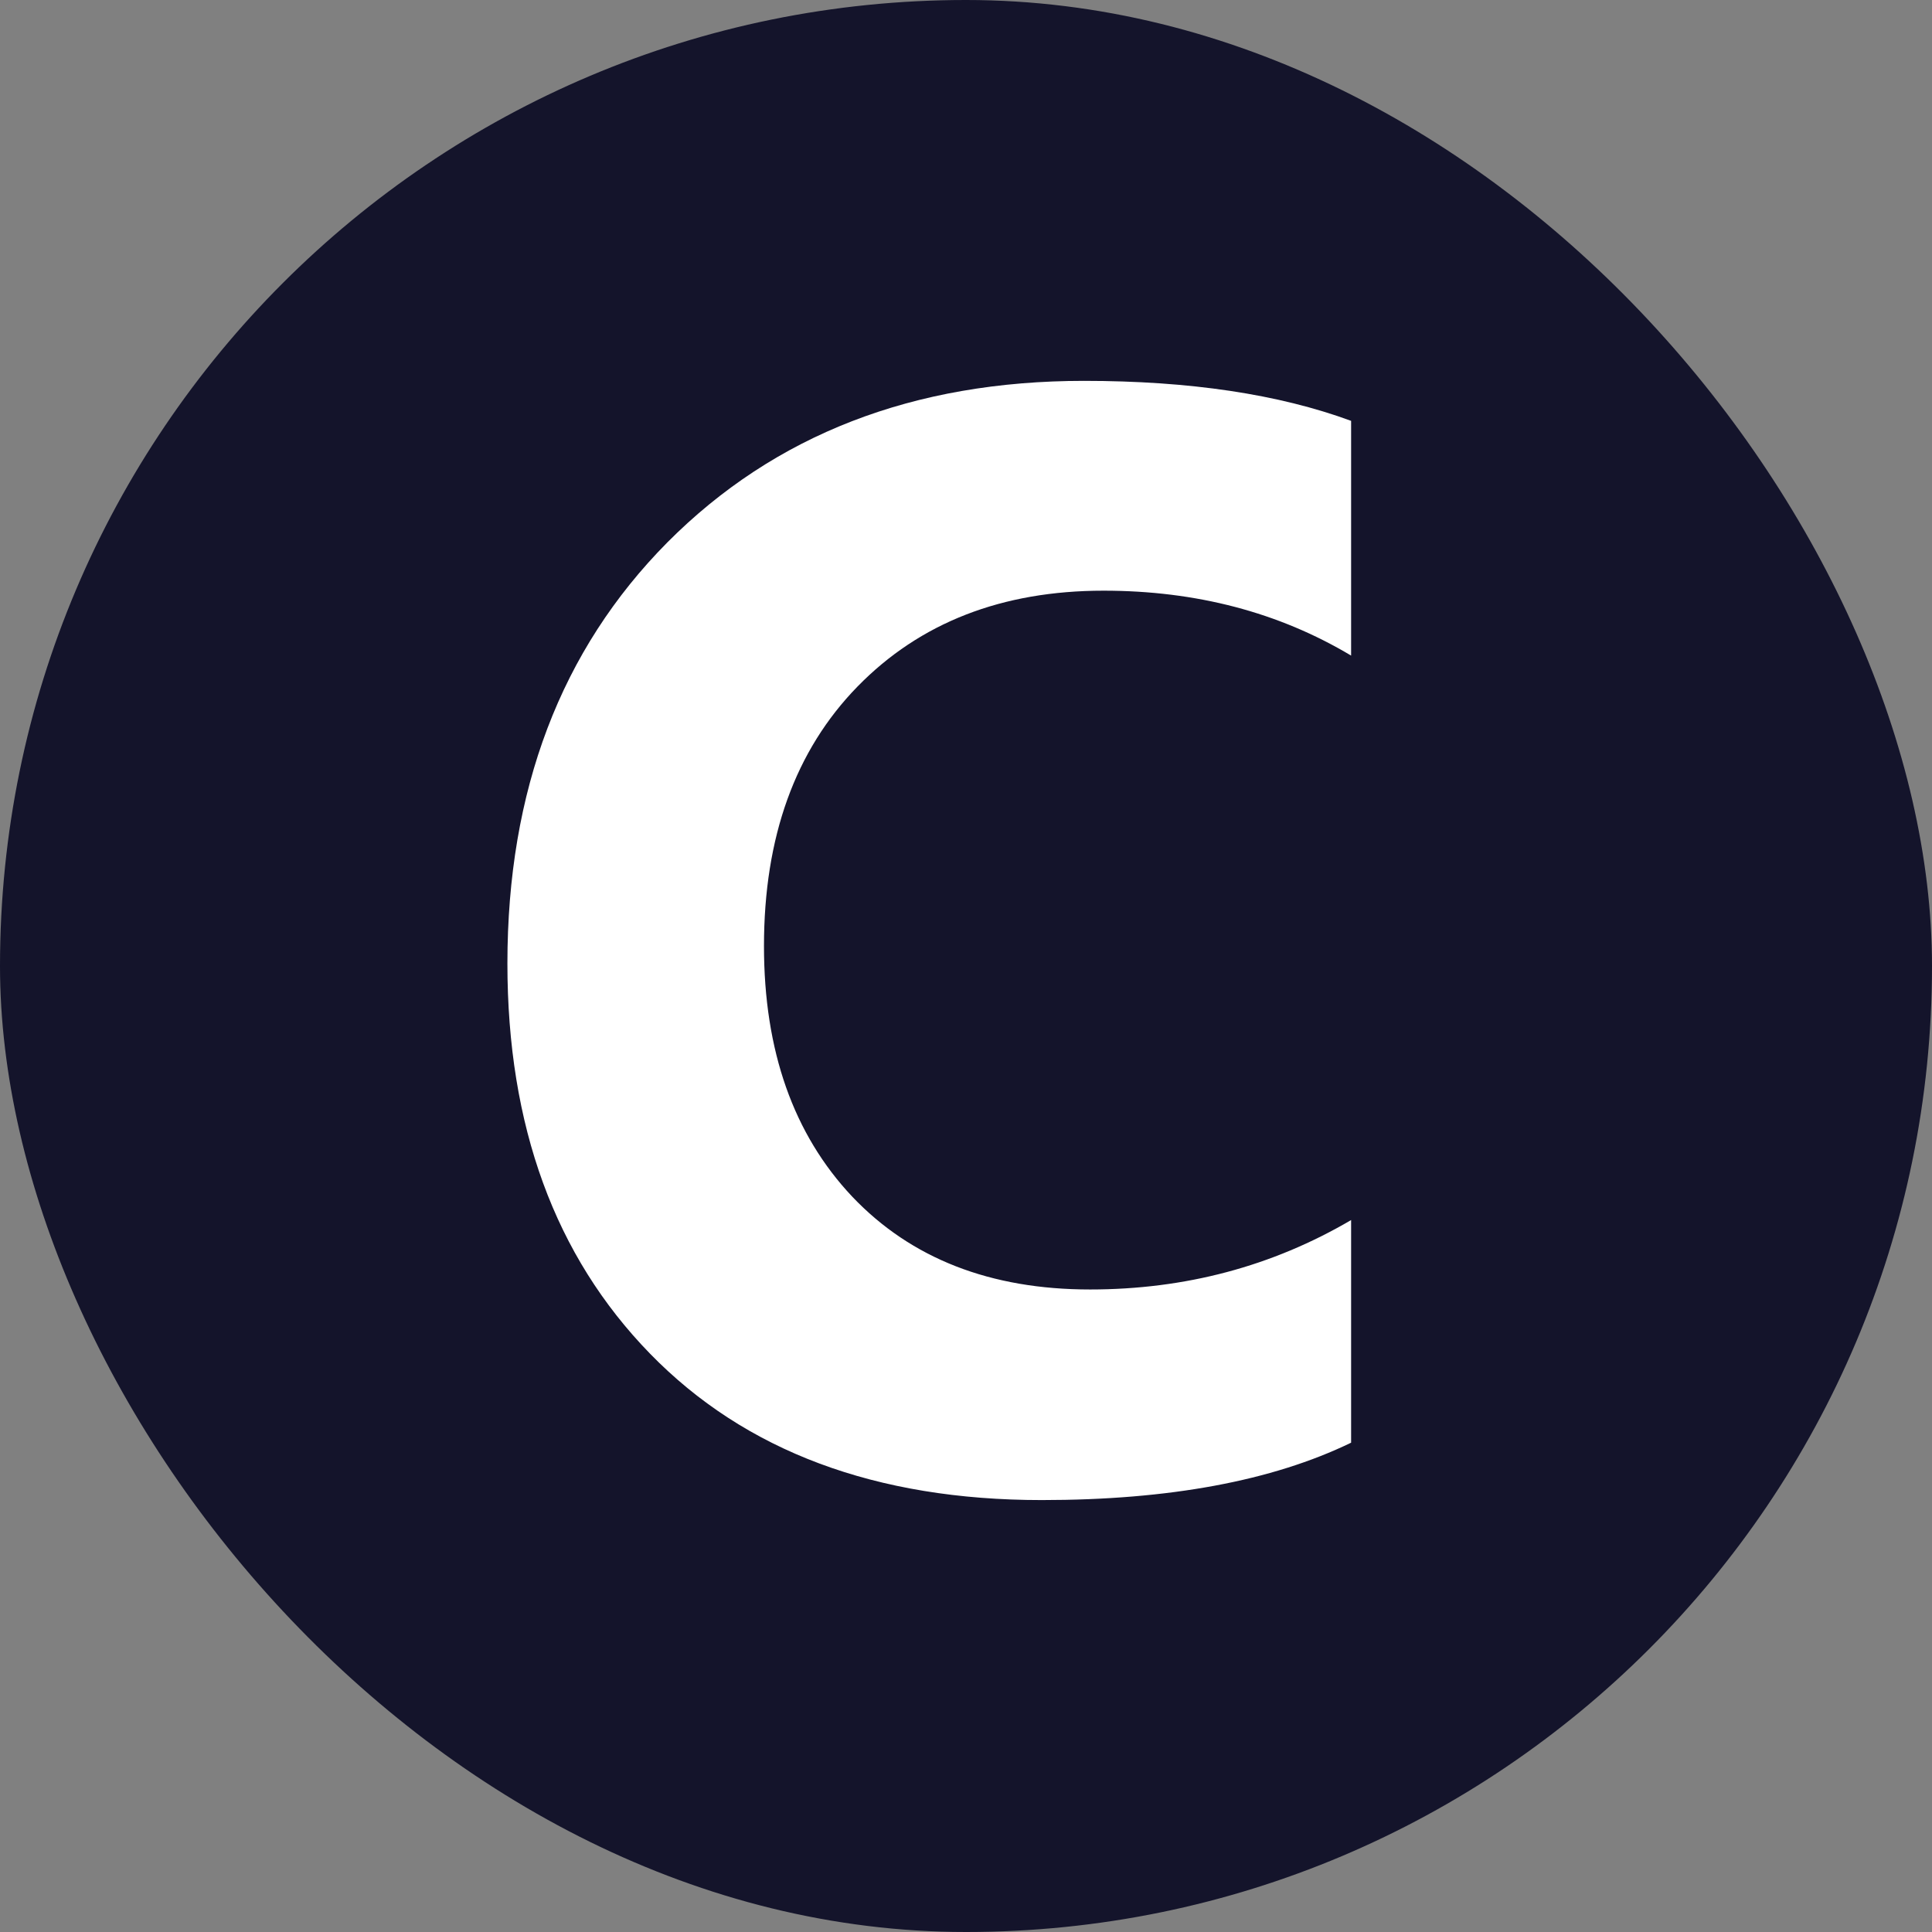
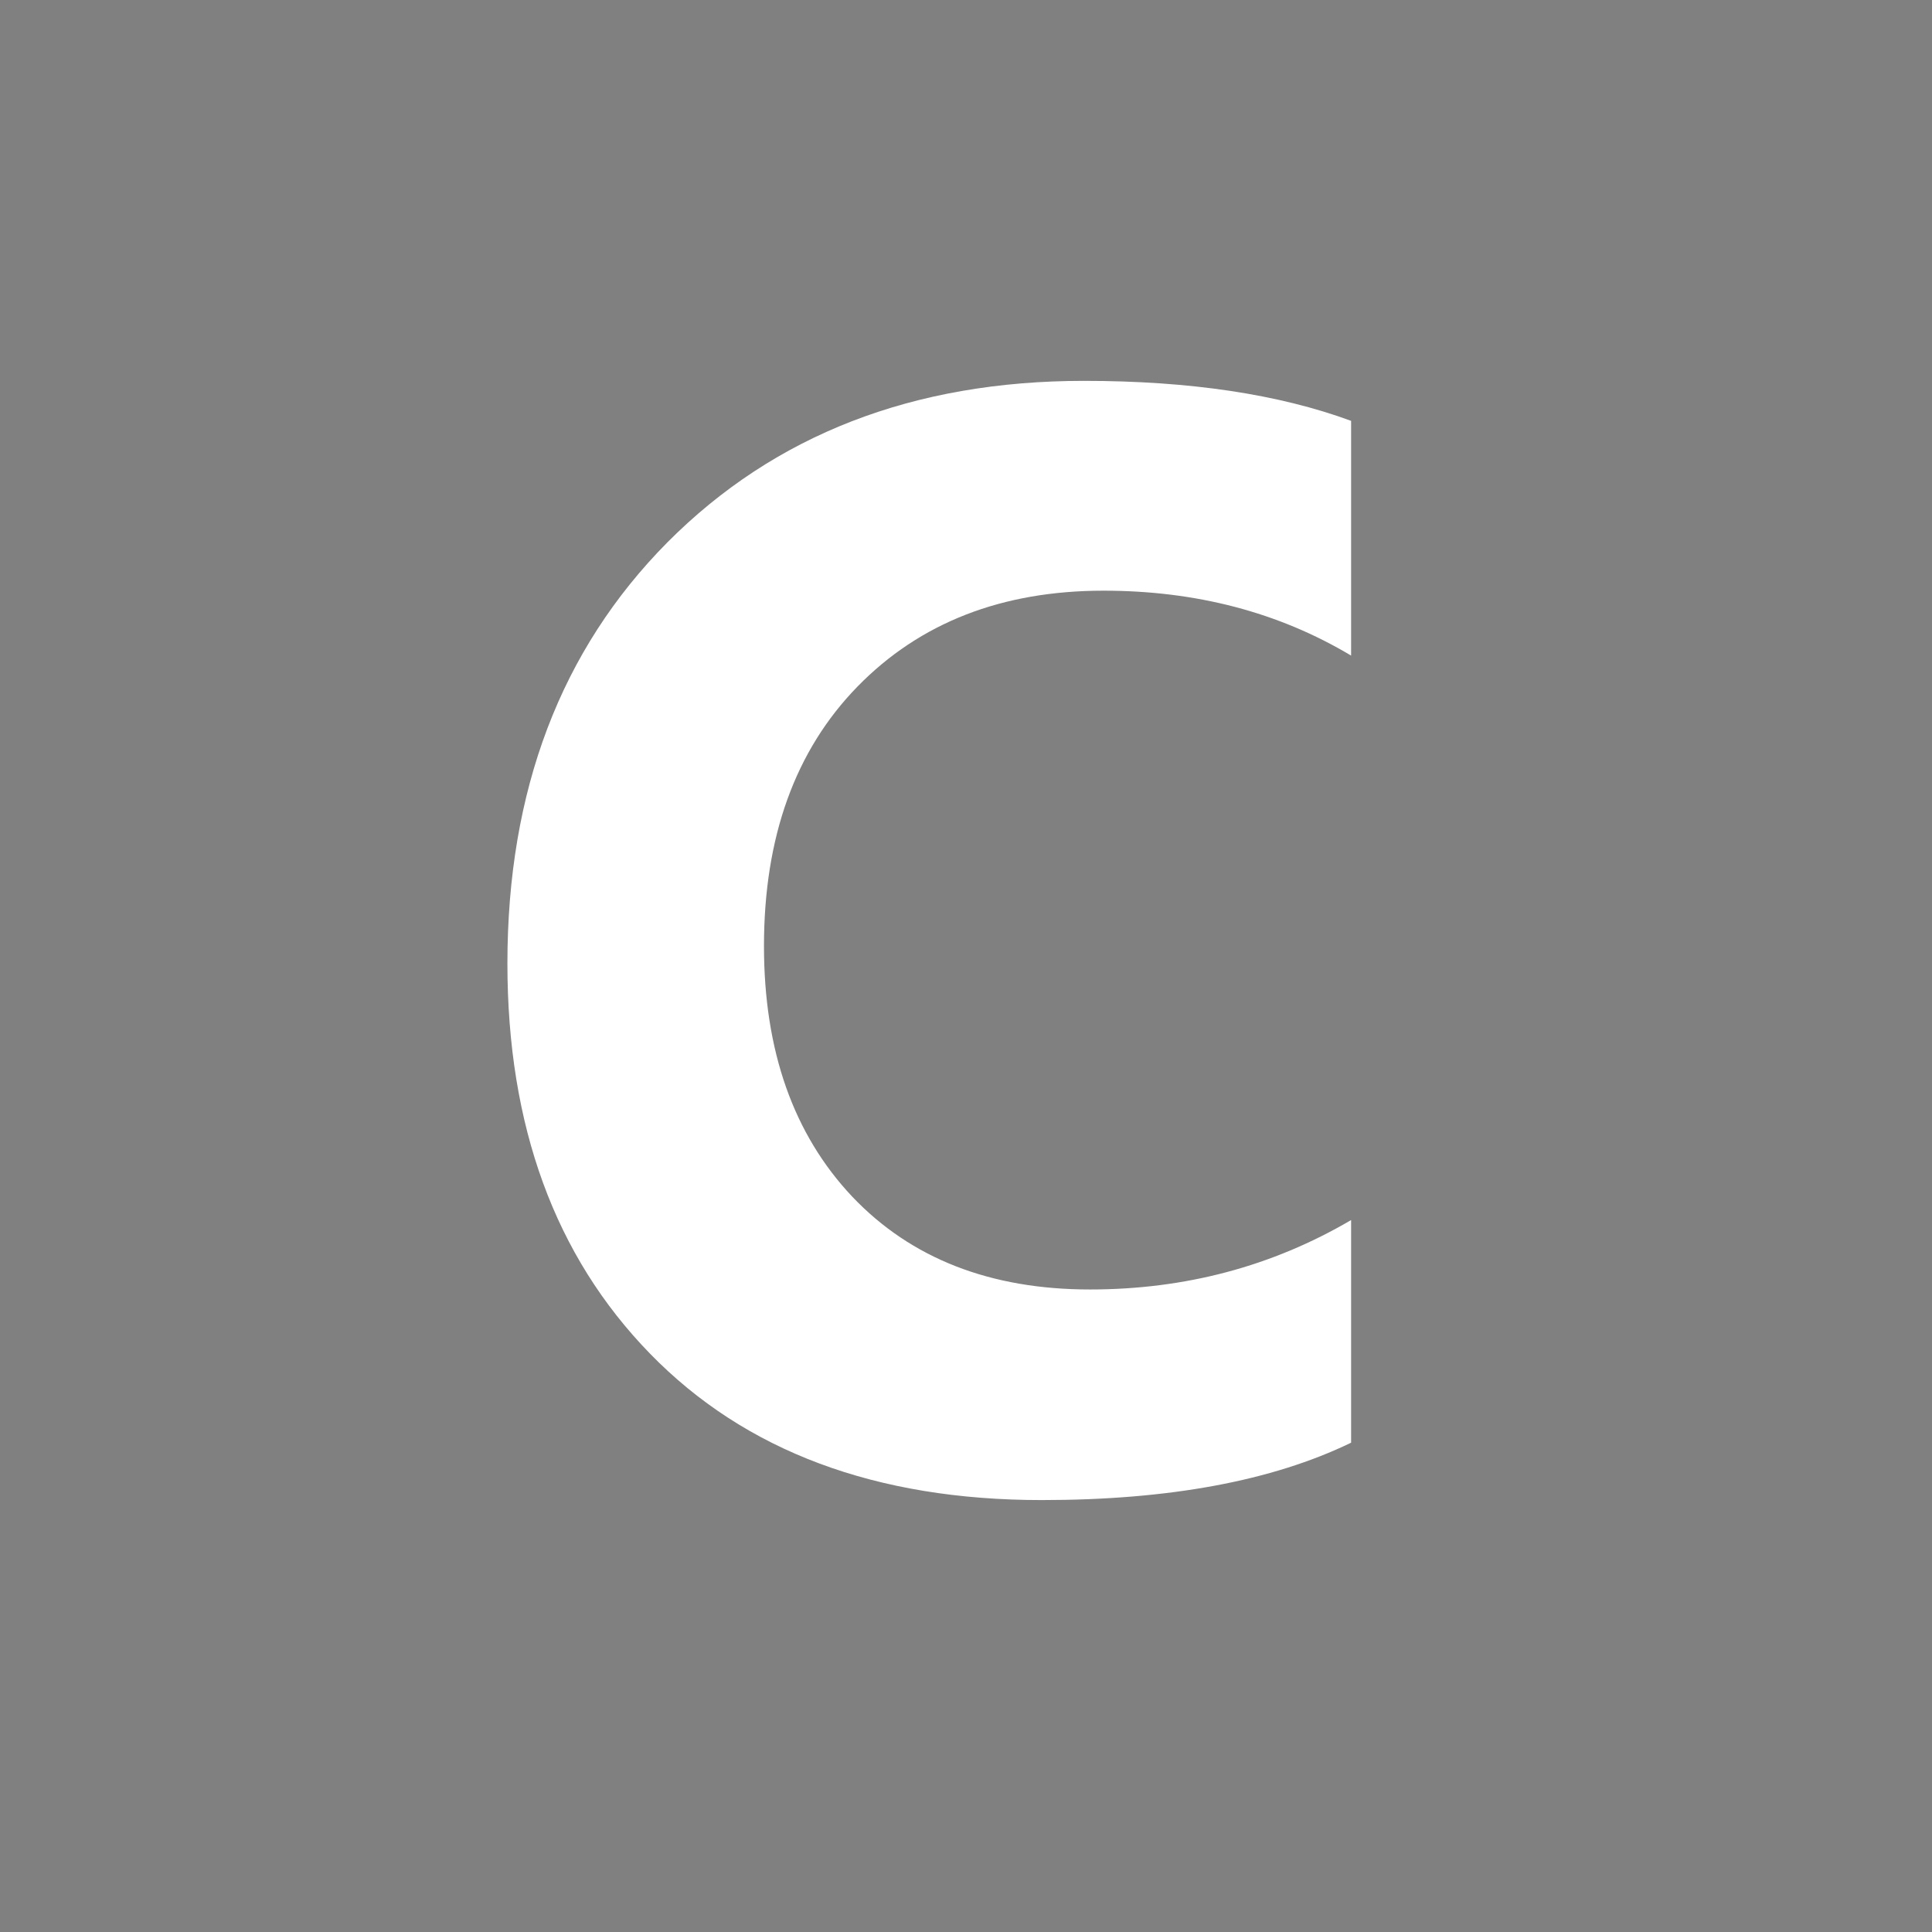
<svg xmlns="http://www.w3.org/2000/svg" width="30" height="30" viewBox="0 0 30 30" fill="none">
  <rect x="0" y="0" width="30" height="30" fill="#808080" stroke="none" />
-   <rect width="30" height="30" rx="15" fill="#14142B" />
  <path d="M20.98 22.402C19.754 22.996 18.152 23.293 16.176 23.293C13.598 23.293 11.57 22.535 10.094 21.02C8.617 19.504 7.879 17.484 7.879 14.961C7.879 12.273 8.707 10.094 10.363 8.422C12.027 6.75 14.184 5.914 16.832 5.914C18.473 5.914 19.855 6.121 20.98 6.535V10.18C19.855 9.508 18.574 9.172 17.137 9.172C15.559 9.172 14.285 9.668 13.316 10.66C12.348 11.652 11.863 12.996 11.863 14.691C11.863 16.316 12.32 17.613 13.234 18.582C14.148 19.543 15.379 20.023 16.926 20.023C18.402 20.023 19.754 19.664 20.98 18.945V22.402Z" fill="white" />
</svg>